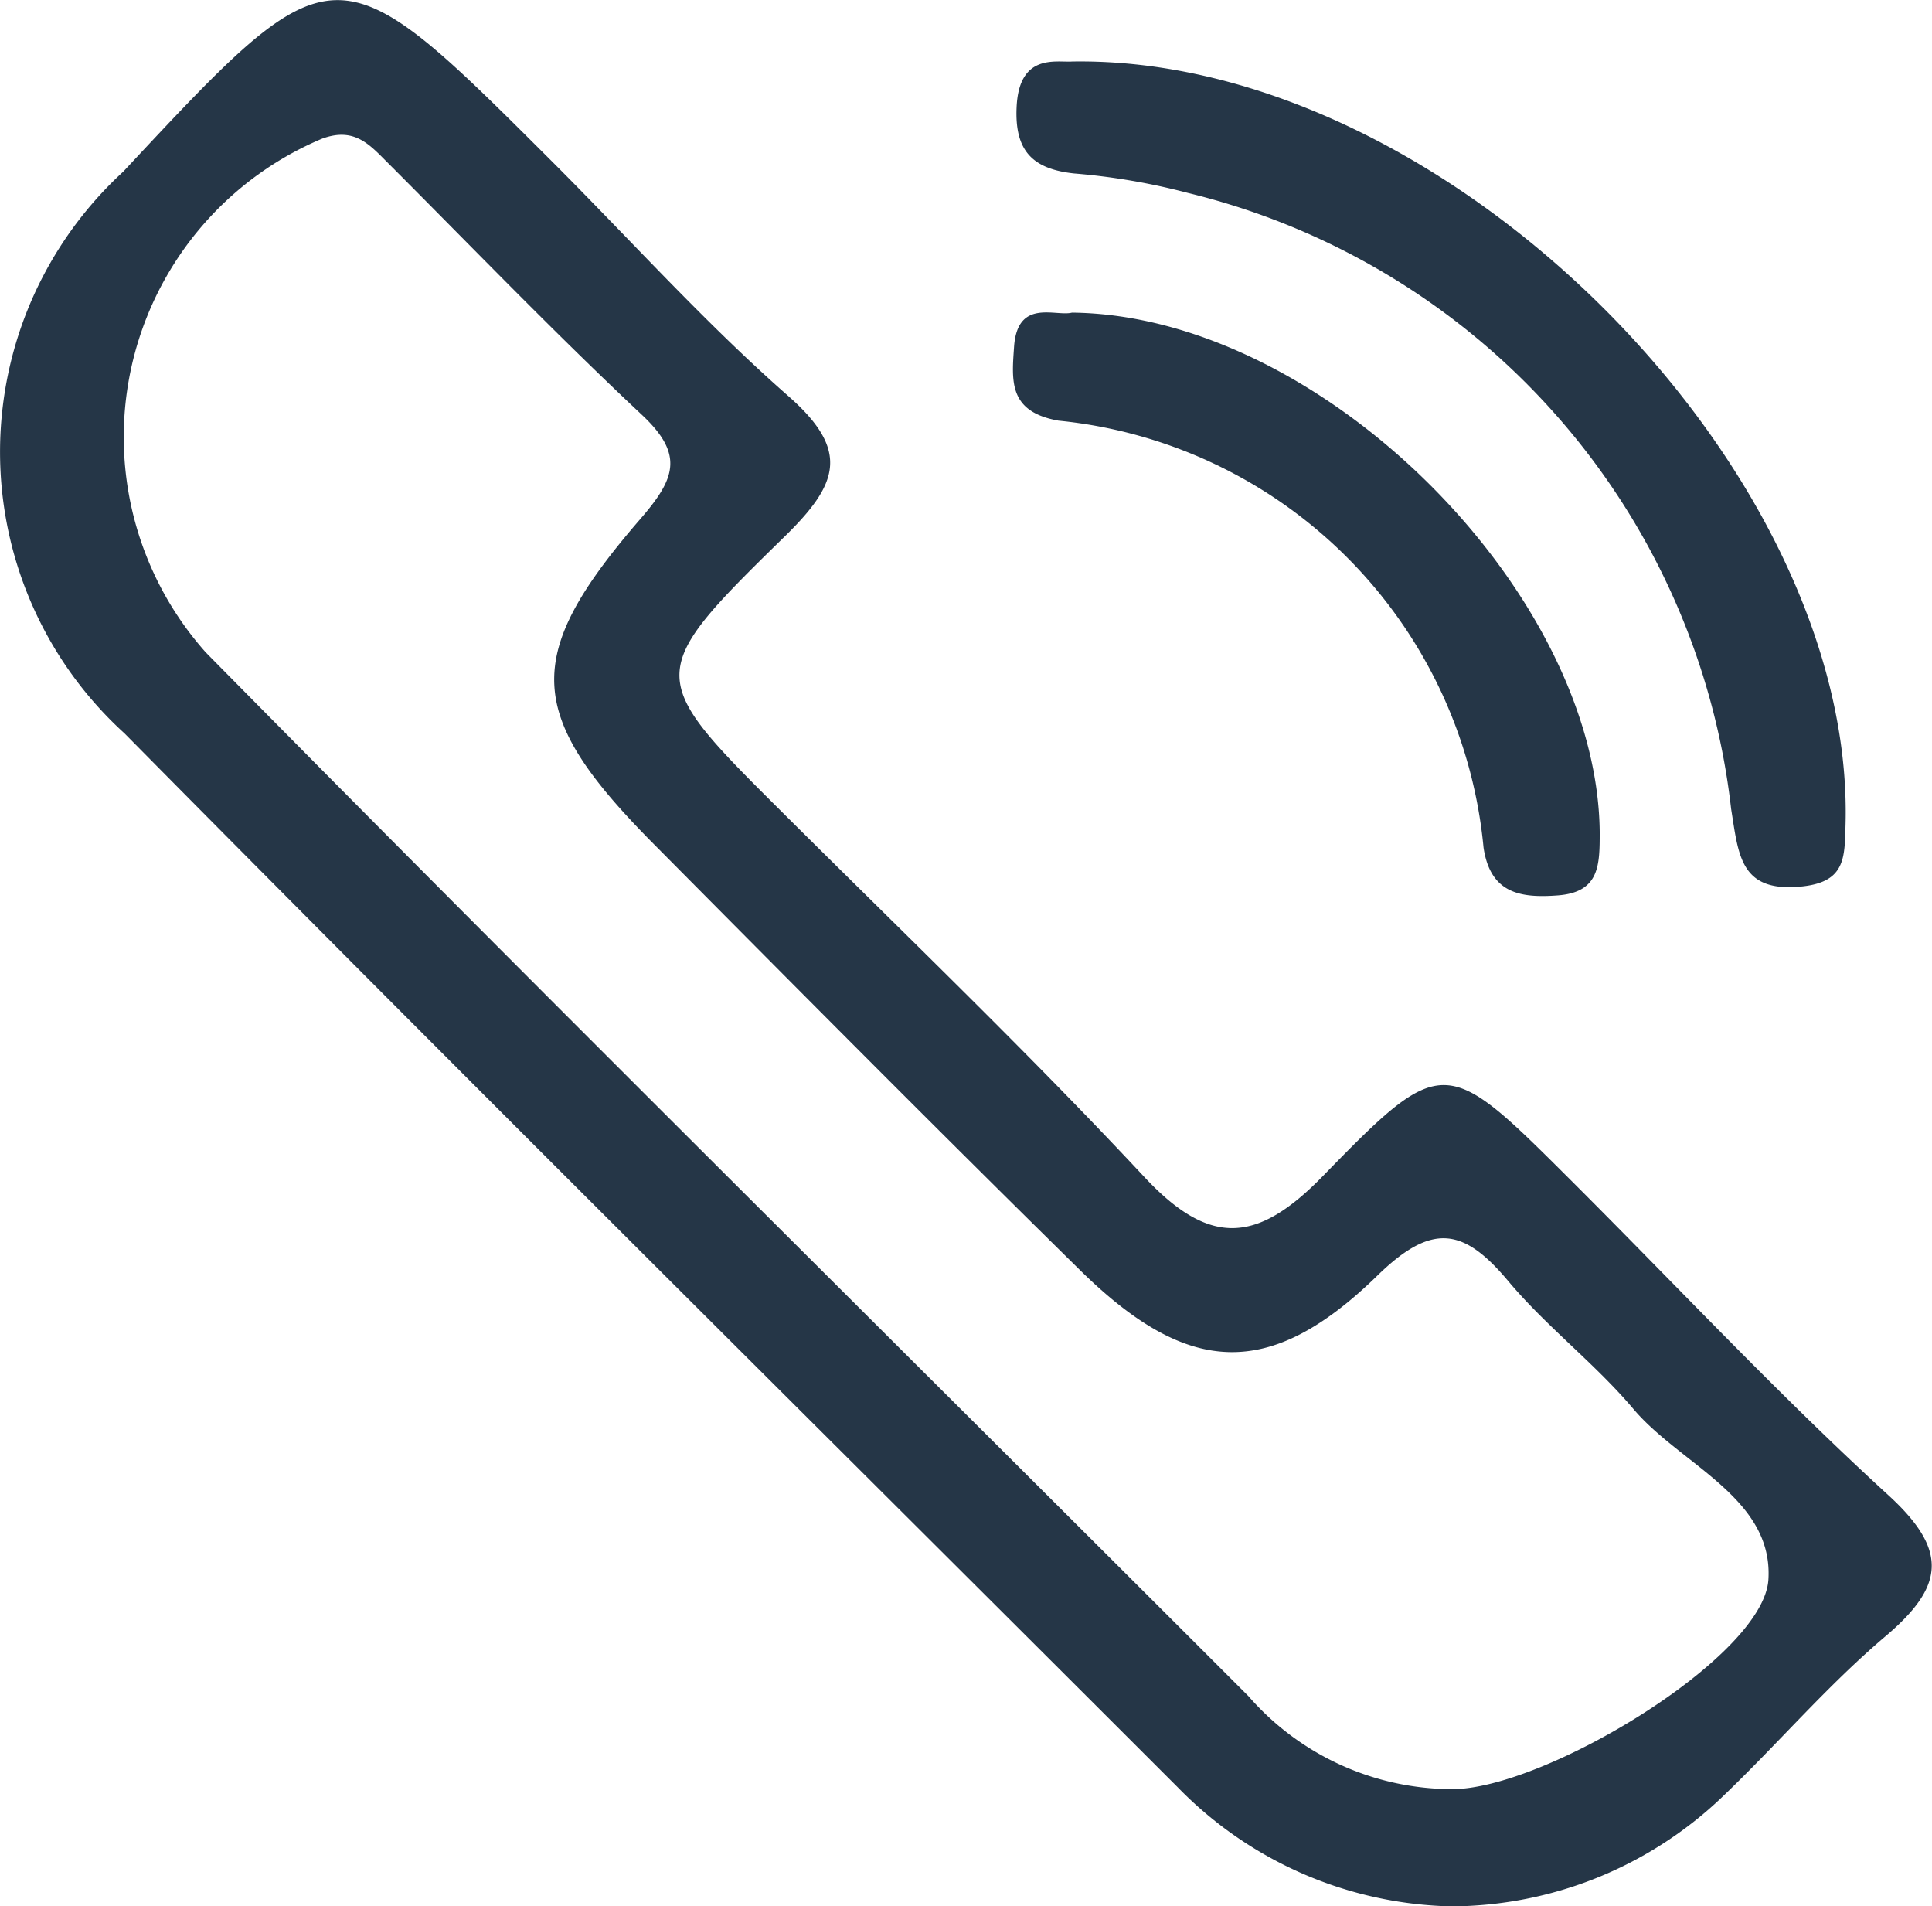
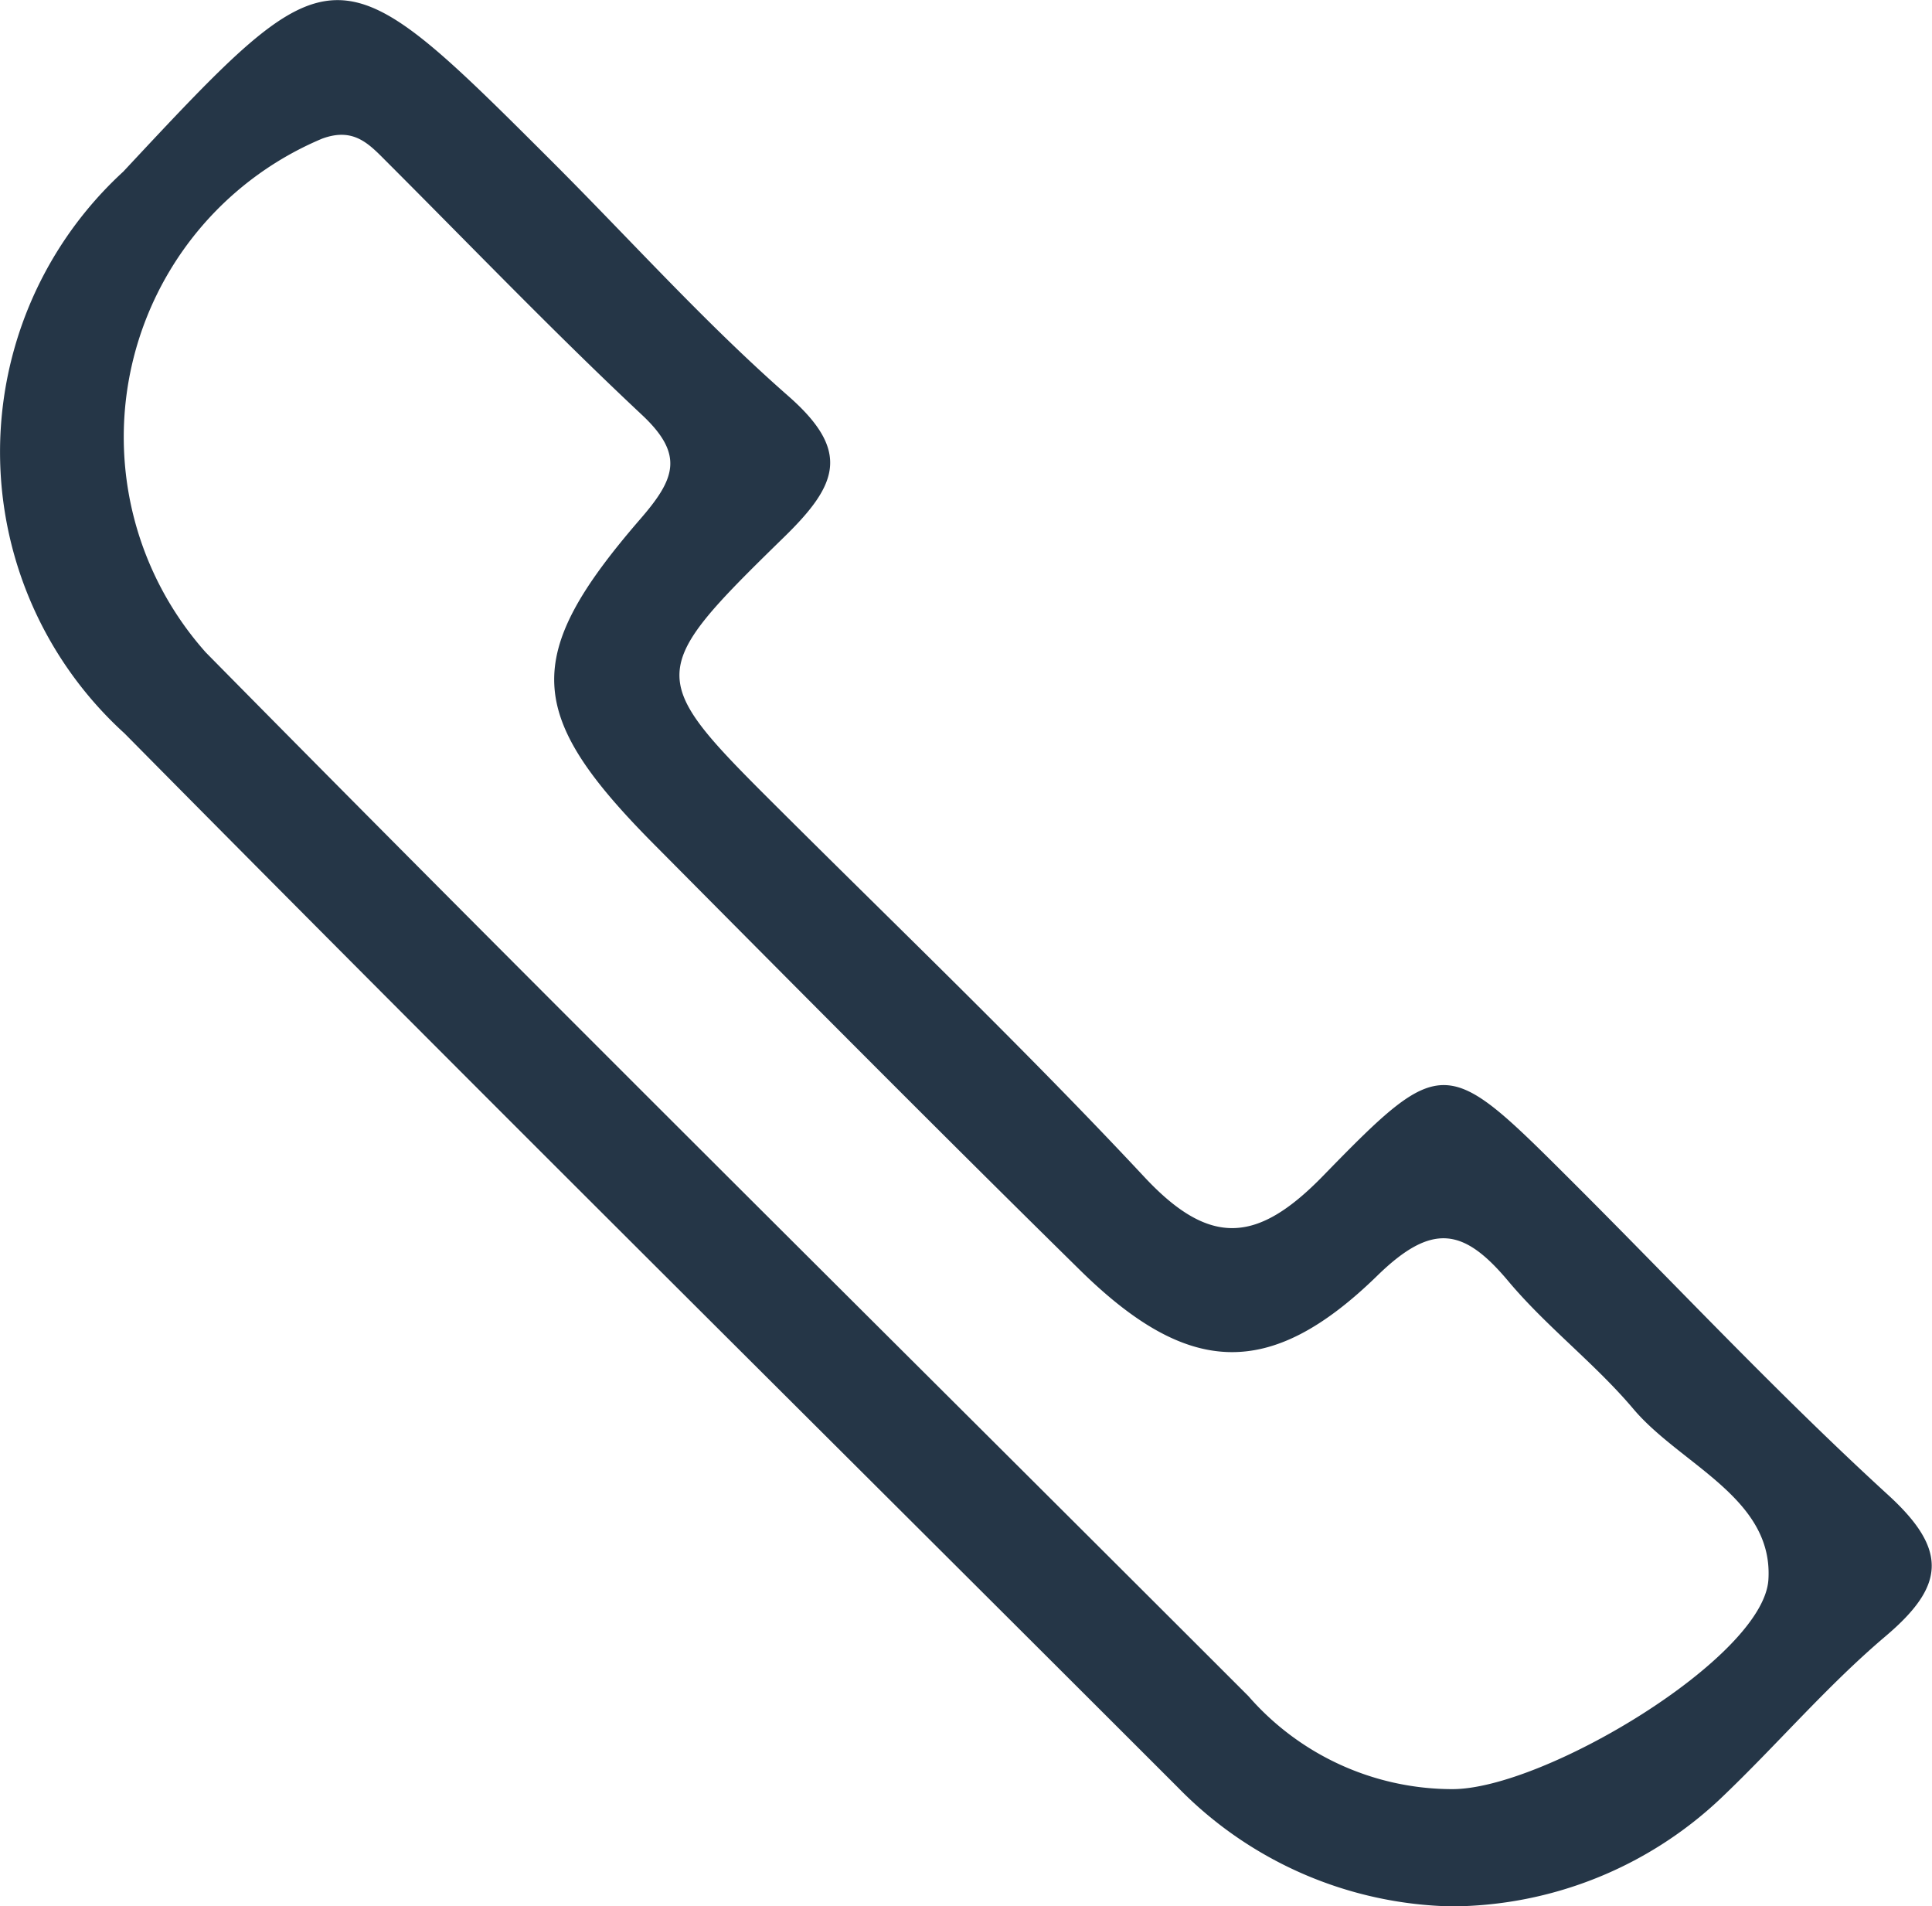
<svg xmlns="http://www.w3.org/2000/svg" width="25.297" height="24.958" viewBox="0 0 25.297 24.958">
  <defs>
    <style>.a{fill:#253647;}</style>
  </defs>
  <g transform="translate(149.996 -152.457)">
    <path class="a" d="M-130.99,177.415a5.155,5.155,0,0,1-3.582-1.556c-4.6-4.6-9.222-9.175-13.793-13.8a4.98,4.98,0,0,1-.017-7.355c2.771-2.969,2.772-2.969,5.6-.147,1.032,1.03,2.01,2.121,3.1,3.078.828.723.663,1.16-.046,1.852-1.843,1.8-1.807,1.83-.023,3.606,1.589,1.582,3.21,3.136,4.74,4.774.863.924,1.484.863,2.341-.018,1.564-1.607,1.609-1.568,3.219.036,1.39,1.385,2.732,2.822,4.179,4.145.792.724.737,1.194-.035,1.848s-1.426,1.427-2.157,2.122A5.165,5.165,0,0,1-130.99,177.415Zm.005-1.535c1.2.006,4.081-1.724,4.144-2.743.066-1.066-1.141-1.5-1.761-2.226-.505-.6-1.14-1.08-1.642-1.678-.582-.695-.994-.781-1.717-.076-1.414,1.379-2.484,1.315-3.895-.073-1.876-1.845-3.729-3.712-5.582-5.579-1.678-1.691-1.731-2.454-.174-4.253.454-.524.58-.839.024-1.361-1.143-1.071-2.228-2.2-3.338-3.31-.234-.234-.433-.464-.854-.308A4.237,4.237,0,0,0-147.3,161c4.52,4.584,9.1,9.112,13.65,13.662A3.545,3.545,0,0,0-130.985,175.88Z" />
-     <path class="a" d="M-109.736,154.846c4.9-.077,10.252,5.336,10.125,9.989-.012.432,0,.747-.559.81-.825.091-.841-.409-.939-1.013a9.389,9.389,0,0,0-7.112-8.065,8.592,8.592,0,0,0-1.491-.255c-.542-.058-.779-.294-.753-.866C-110.434,154.732-109.944,154.861-109.736,154.846Z" transform="translate(-26.22 -1.584)" />
-     <path class="a" d="M-109.824,164.608c3.271.033,6.879,3.664,6.91,6.8,0,.431,0,.786-.545.829-.486.037-.886-.02-.976-.626A6.206,6.206,0,0,0-110,166.022c-.661-.117-.612-.526-.582-.971C-110.536,164.418-110.036,164.663-109.824,164.608Z" transform="translate(-26.136 -8.058)" />
  </g>
</svg>